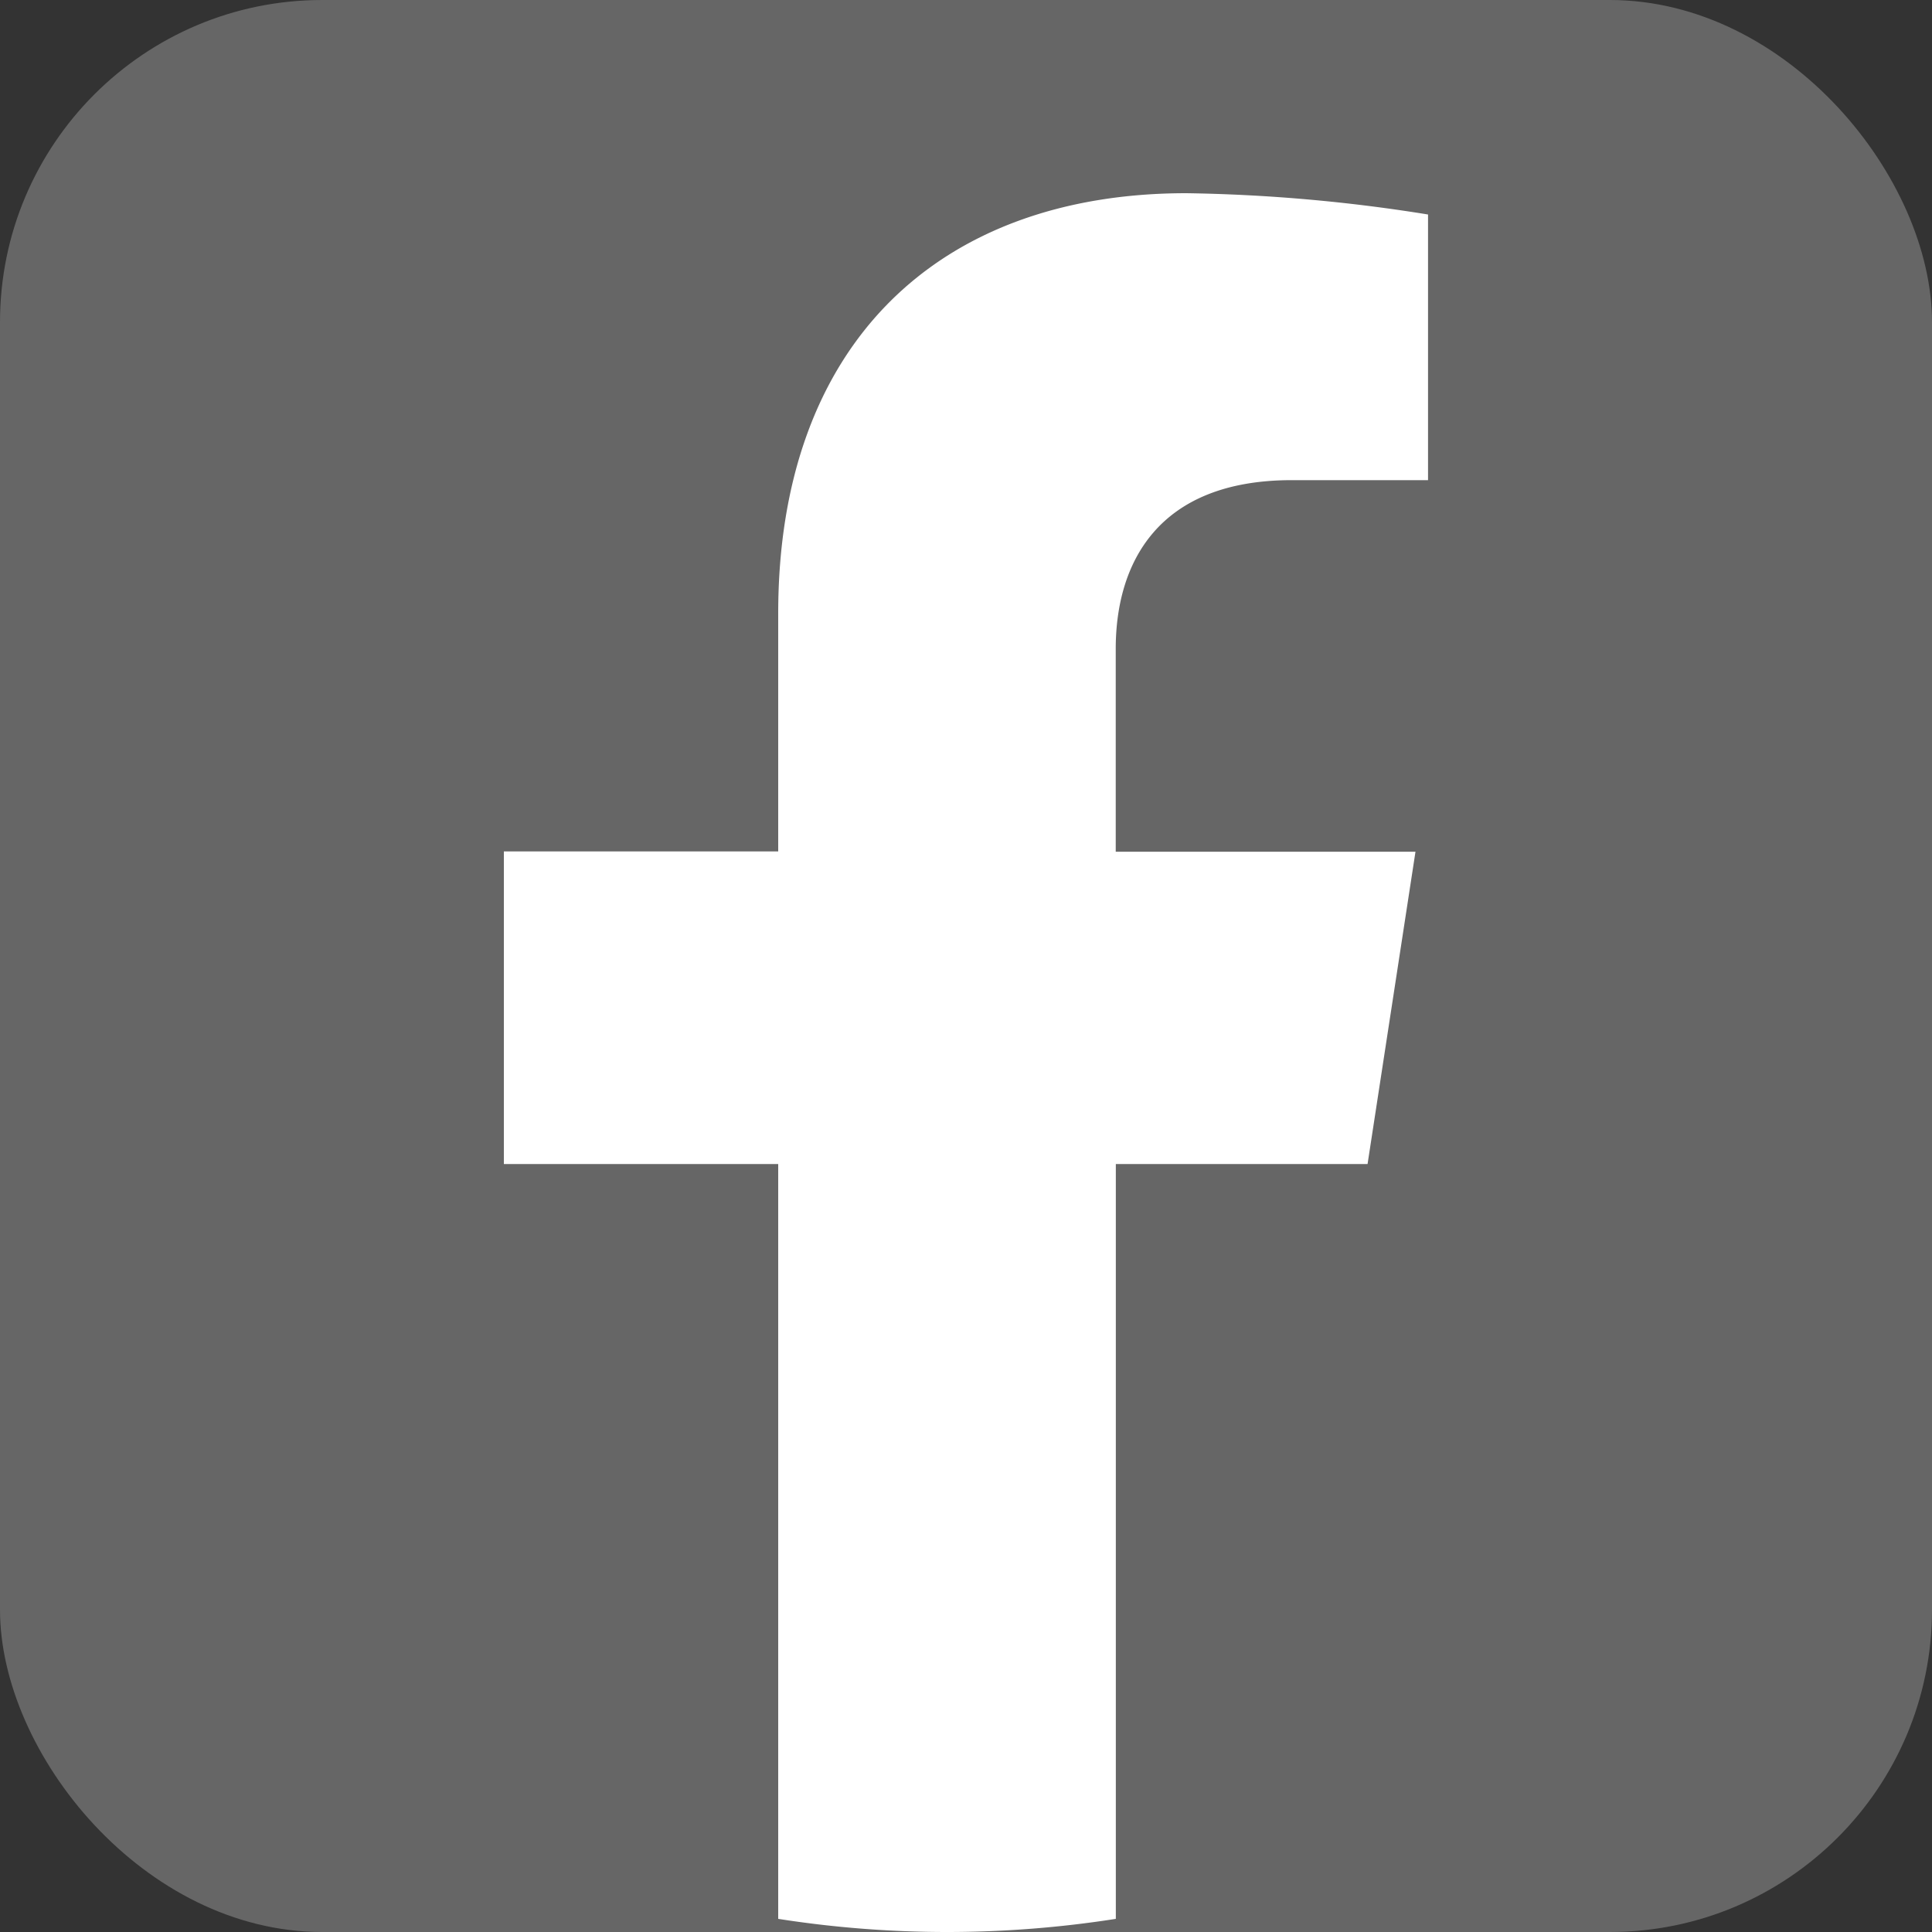
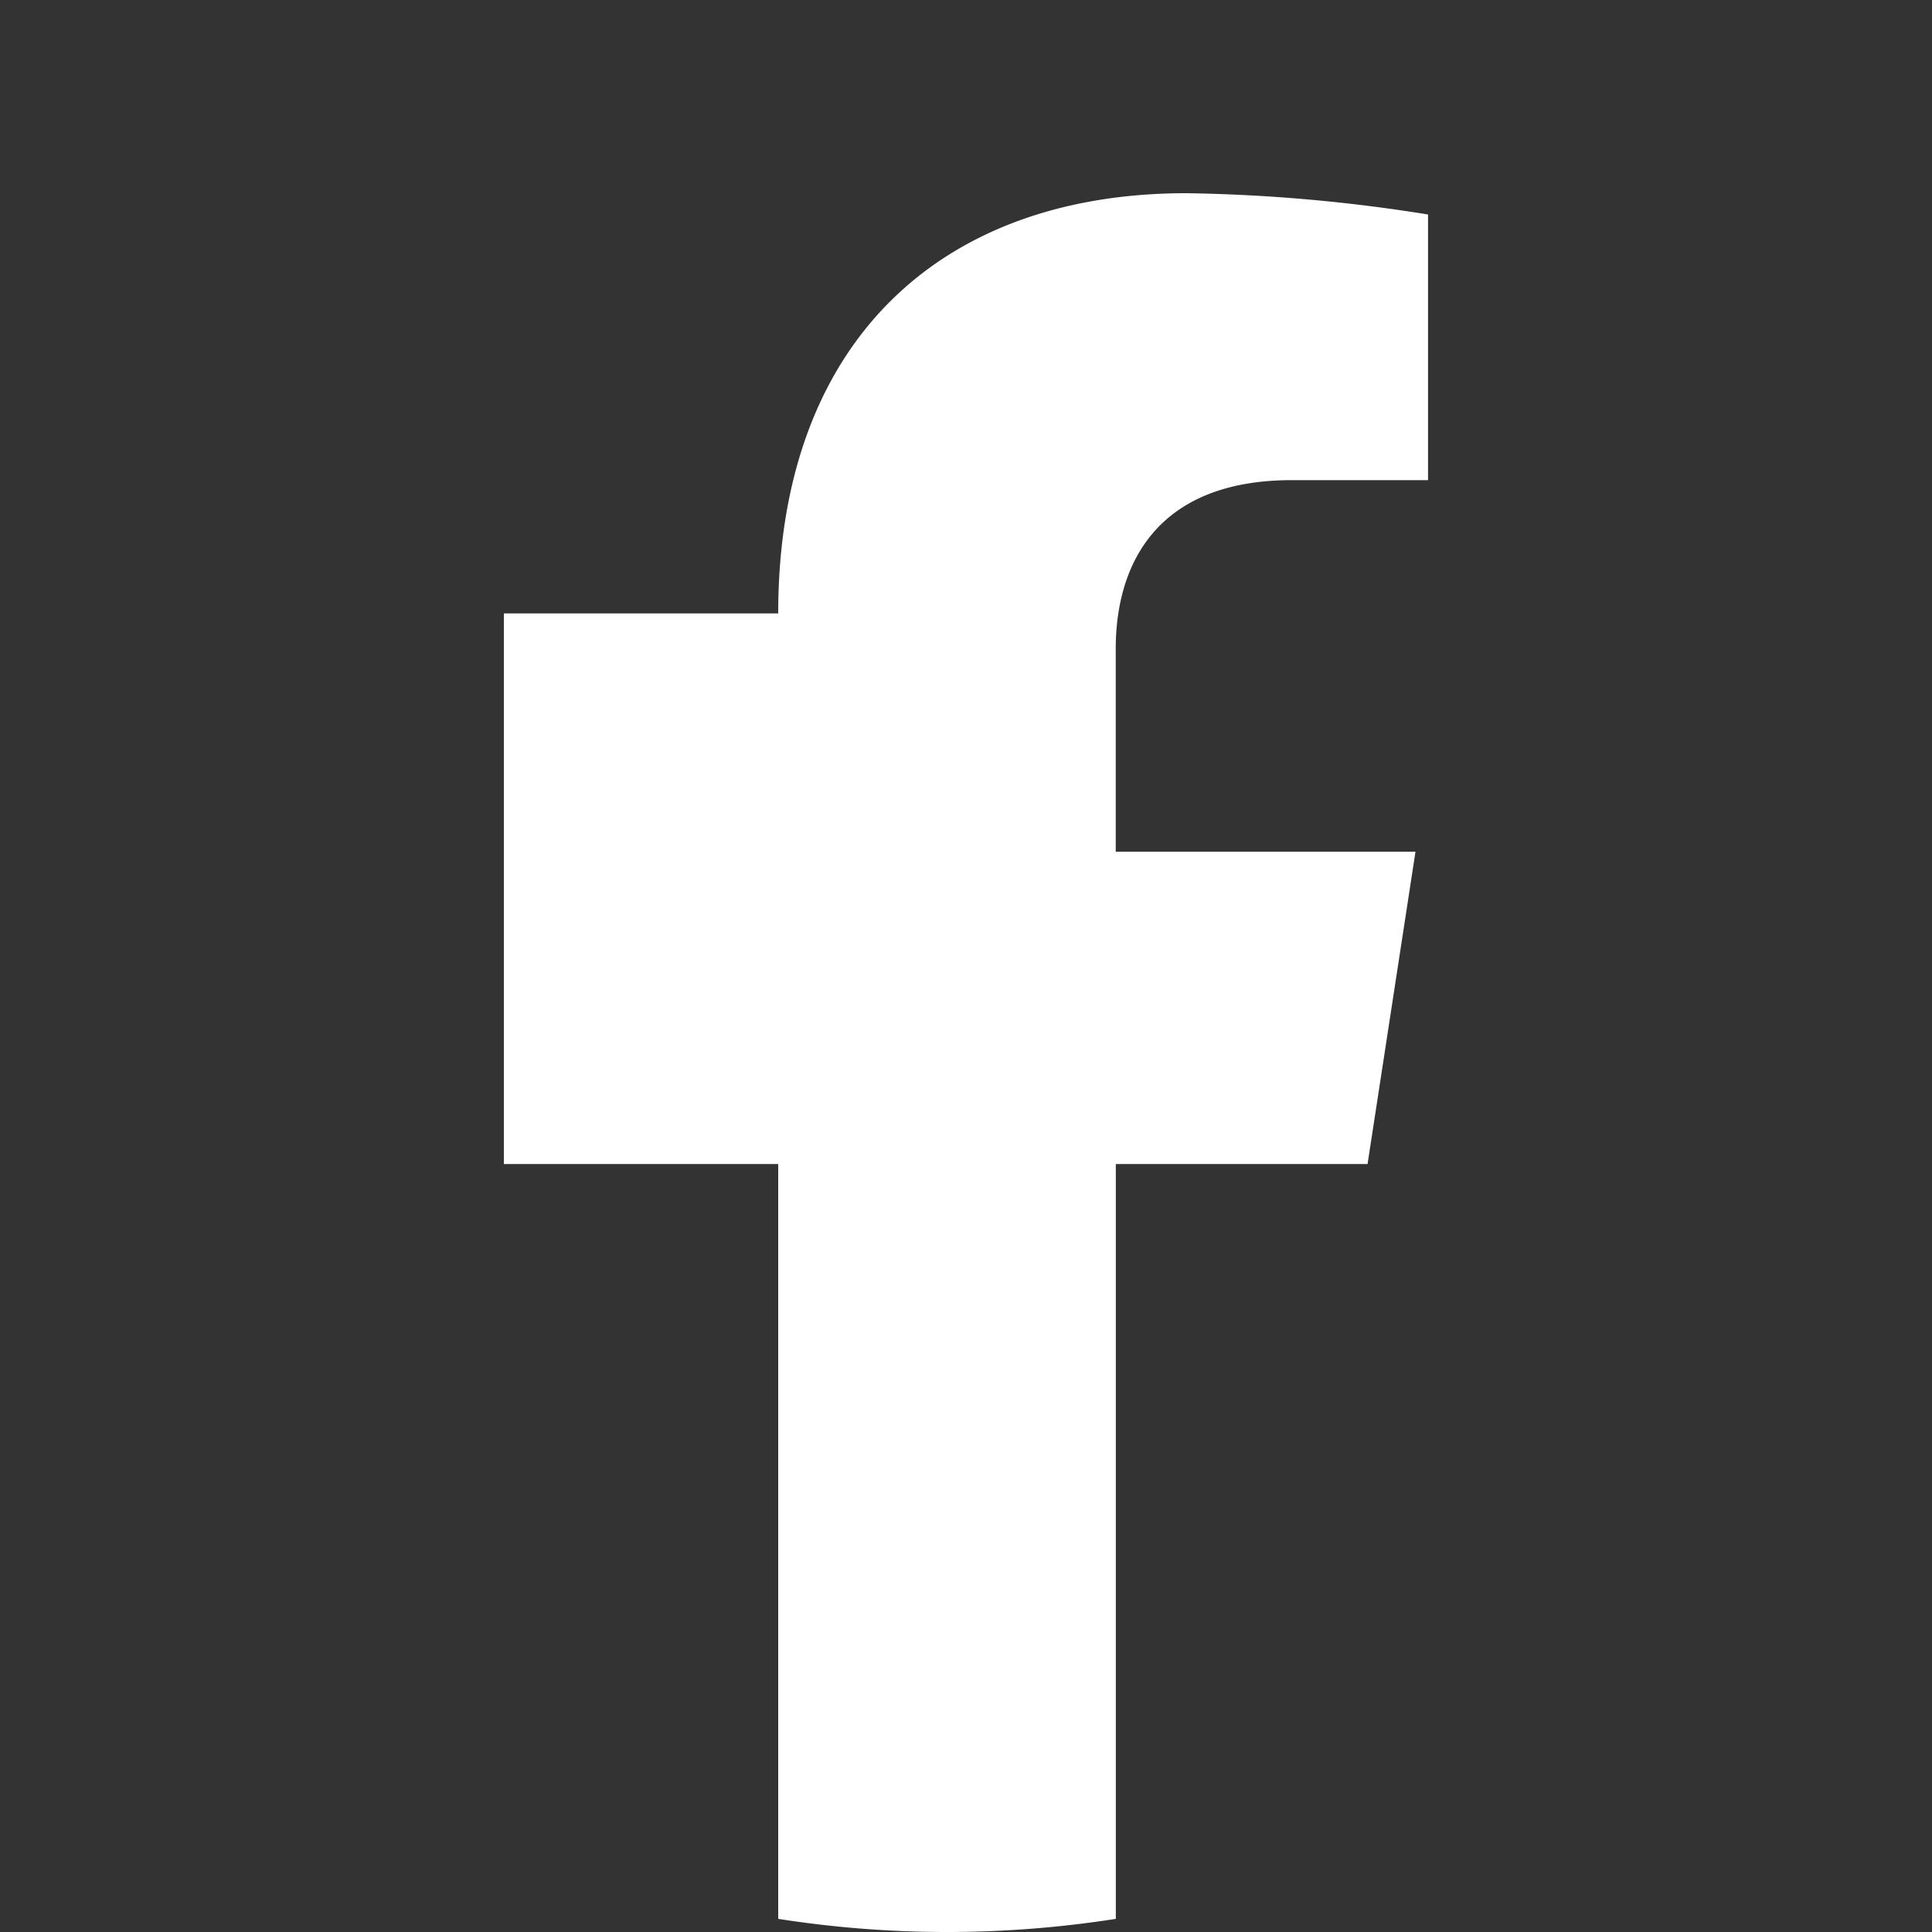
<svg xmlns="http://www.w3.org/2000/svg" id="e6d369c7-ba43-43c0-a960-7100a1617efd" data-name="レイヤー 1" viewBox="0 0 40 40">
  <rect x="0" y="0" width="40" height="40" fill="#333333" stroke="none" />
  <defs>
    <style>.b1550669-1e7b-4dd2-893b-74a92f075101{fill:#666;}.a63601ed-081c-4160-b058-33b55070cf65{fill:#fff;}</style>
  </defs>
  <title>icon_fb</title>
-   <rect class="b1550669-1e7b-4dd2-893b-74a92f075101" width="40" height="40" rx="6.671" />
-   <path class="a63601ed-081c-4160-b058-33b55070cf65" d="M28.314,24.1l.992-6.466H23.1v-4.2c0-1.769.867-3.493,3.645-3.493h2.821v-5.5A34.392,34.392,0,0,0,24.561,4c-5.11,0-8.449,3.1-8.449,8.7v4.928h-5.68V24.1h5.68V39.728a22.59,22.59,0,0,0,6.99,0V24.1Z" />
+   <path class="a63601ed-081c-4160-b058-33b55070cf65" d="M28.314,24.1l.992-6.466H23.1v-4.2c0-1.769.867-3.493,3.645-3.493h2.821v-5.5A34.392,34.392,0,0,0,24.561,4c-5.11,0-8.449,3.1-8.449,8.7h-5.68V24.1h5.68V39.728a22.59,22.59,0,0,0,6.99,0V24.1Z" />
</svg>